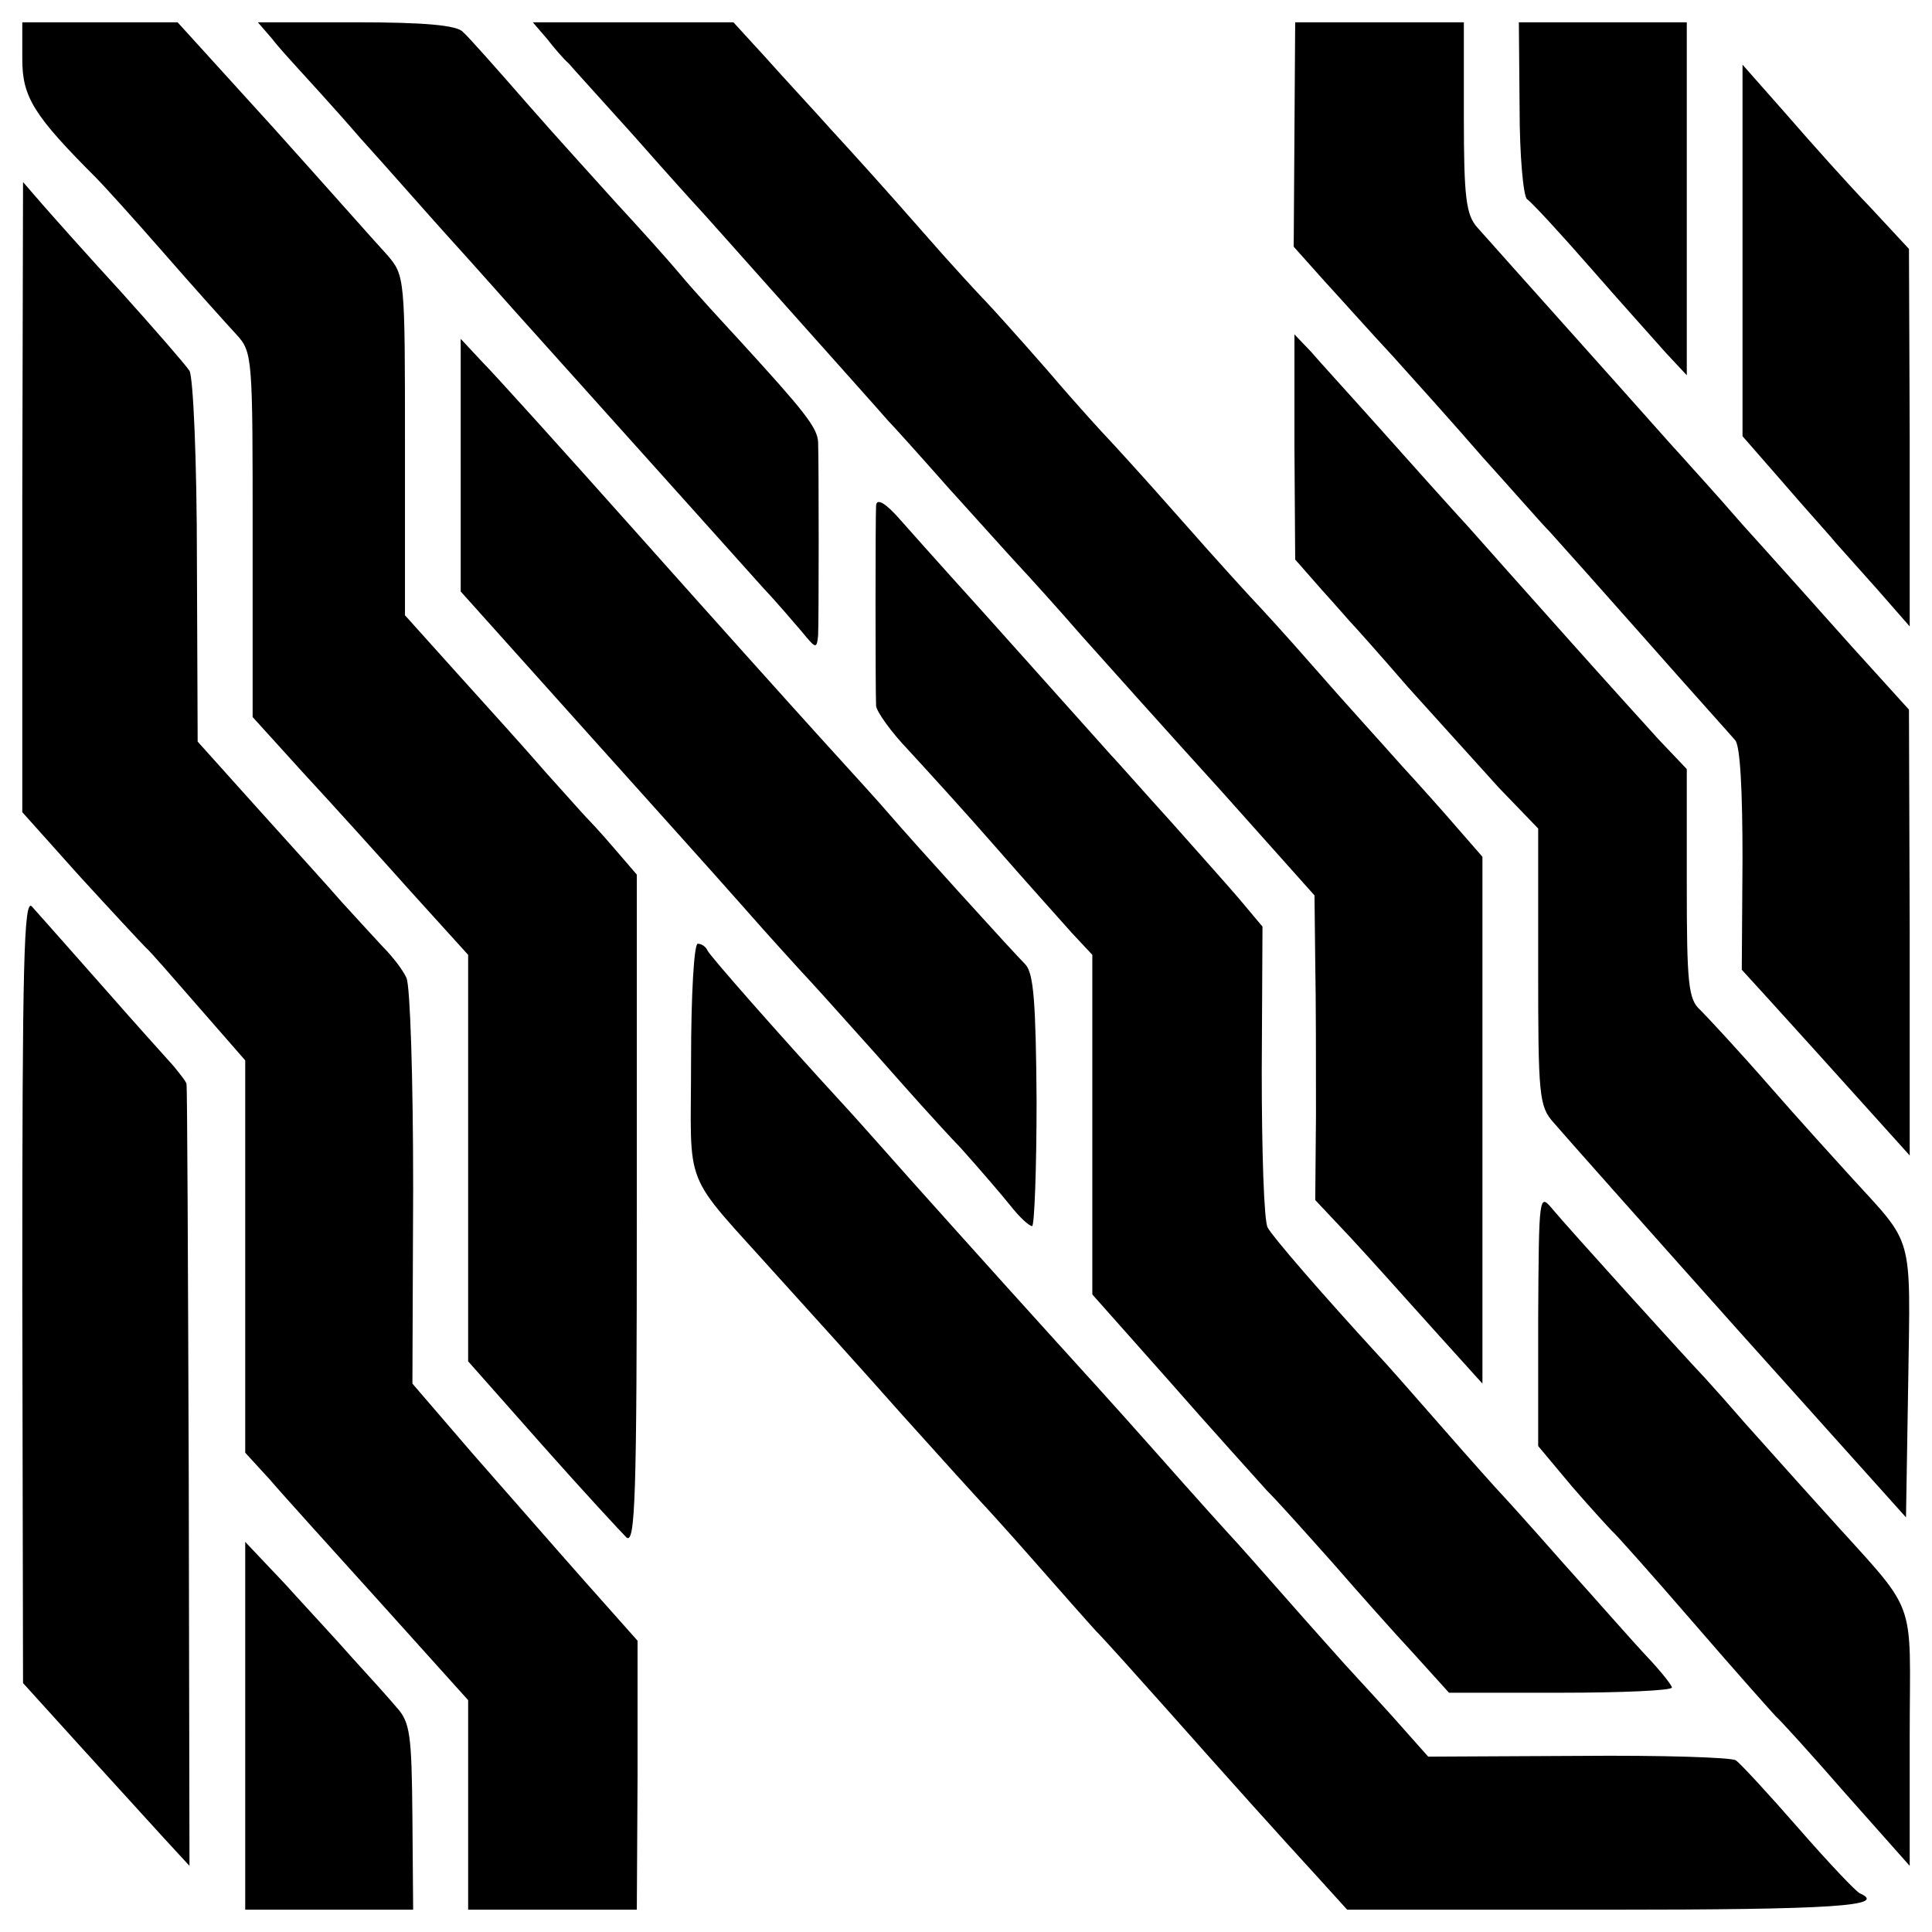
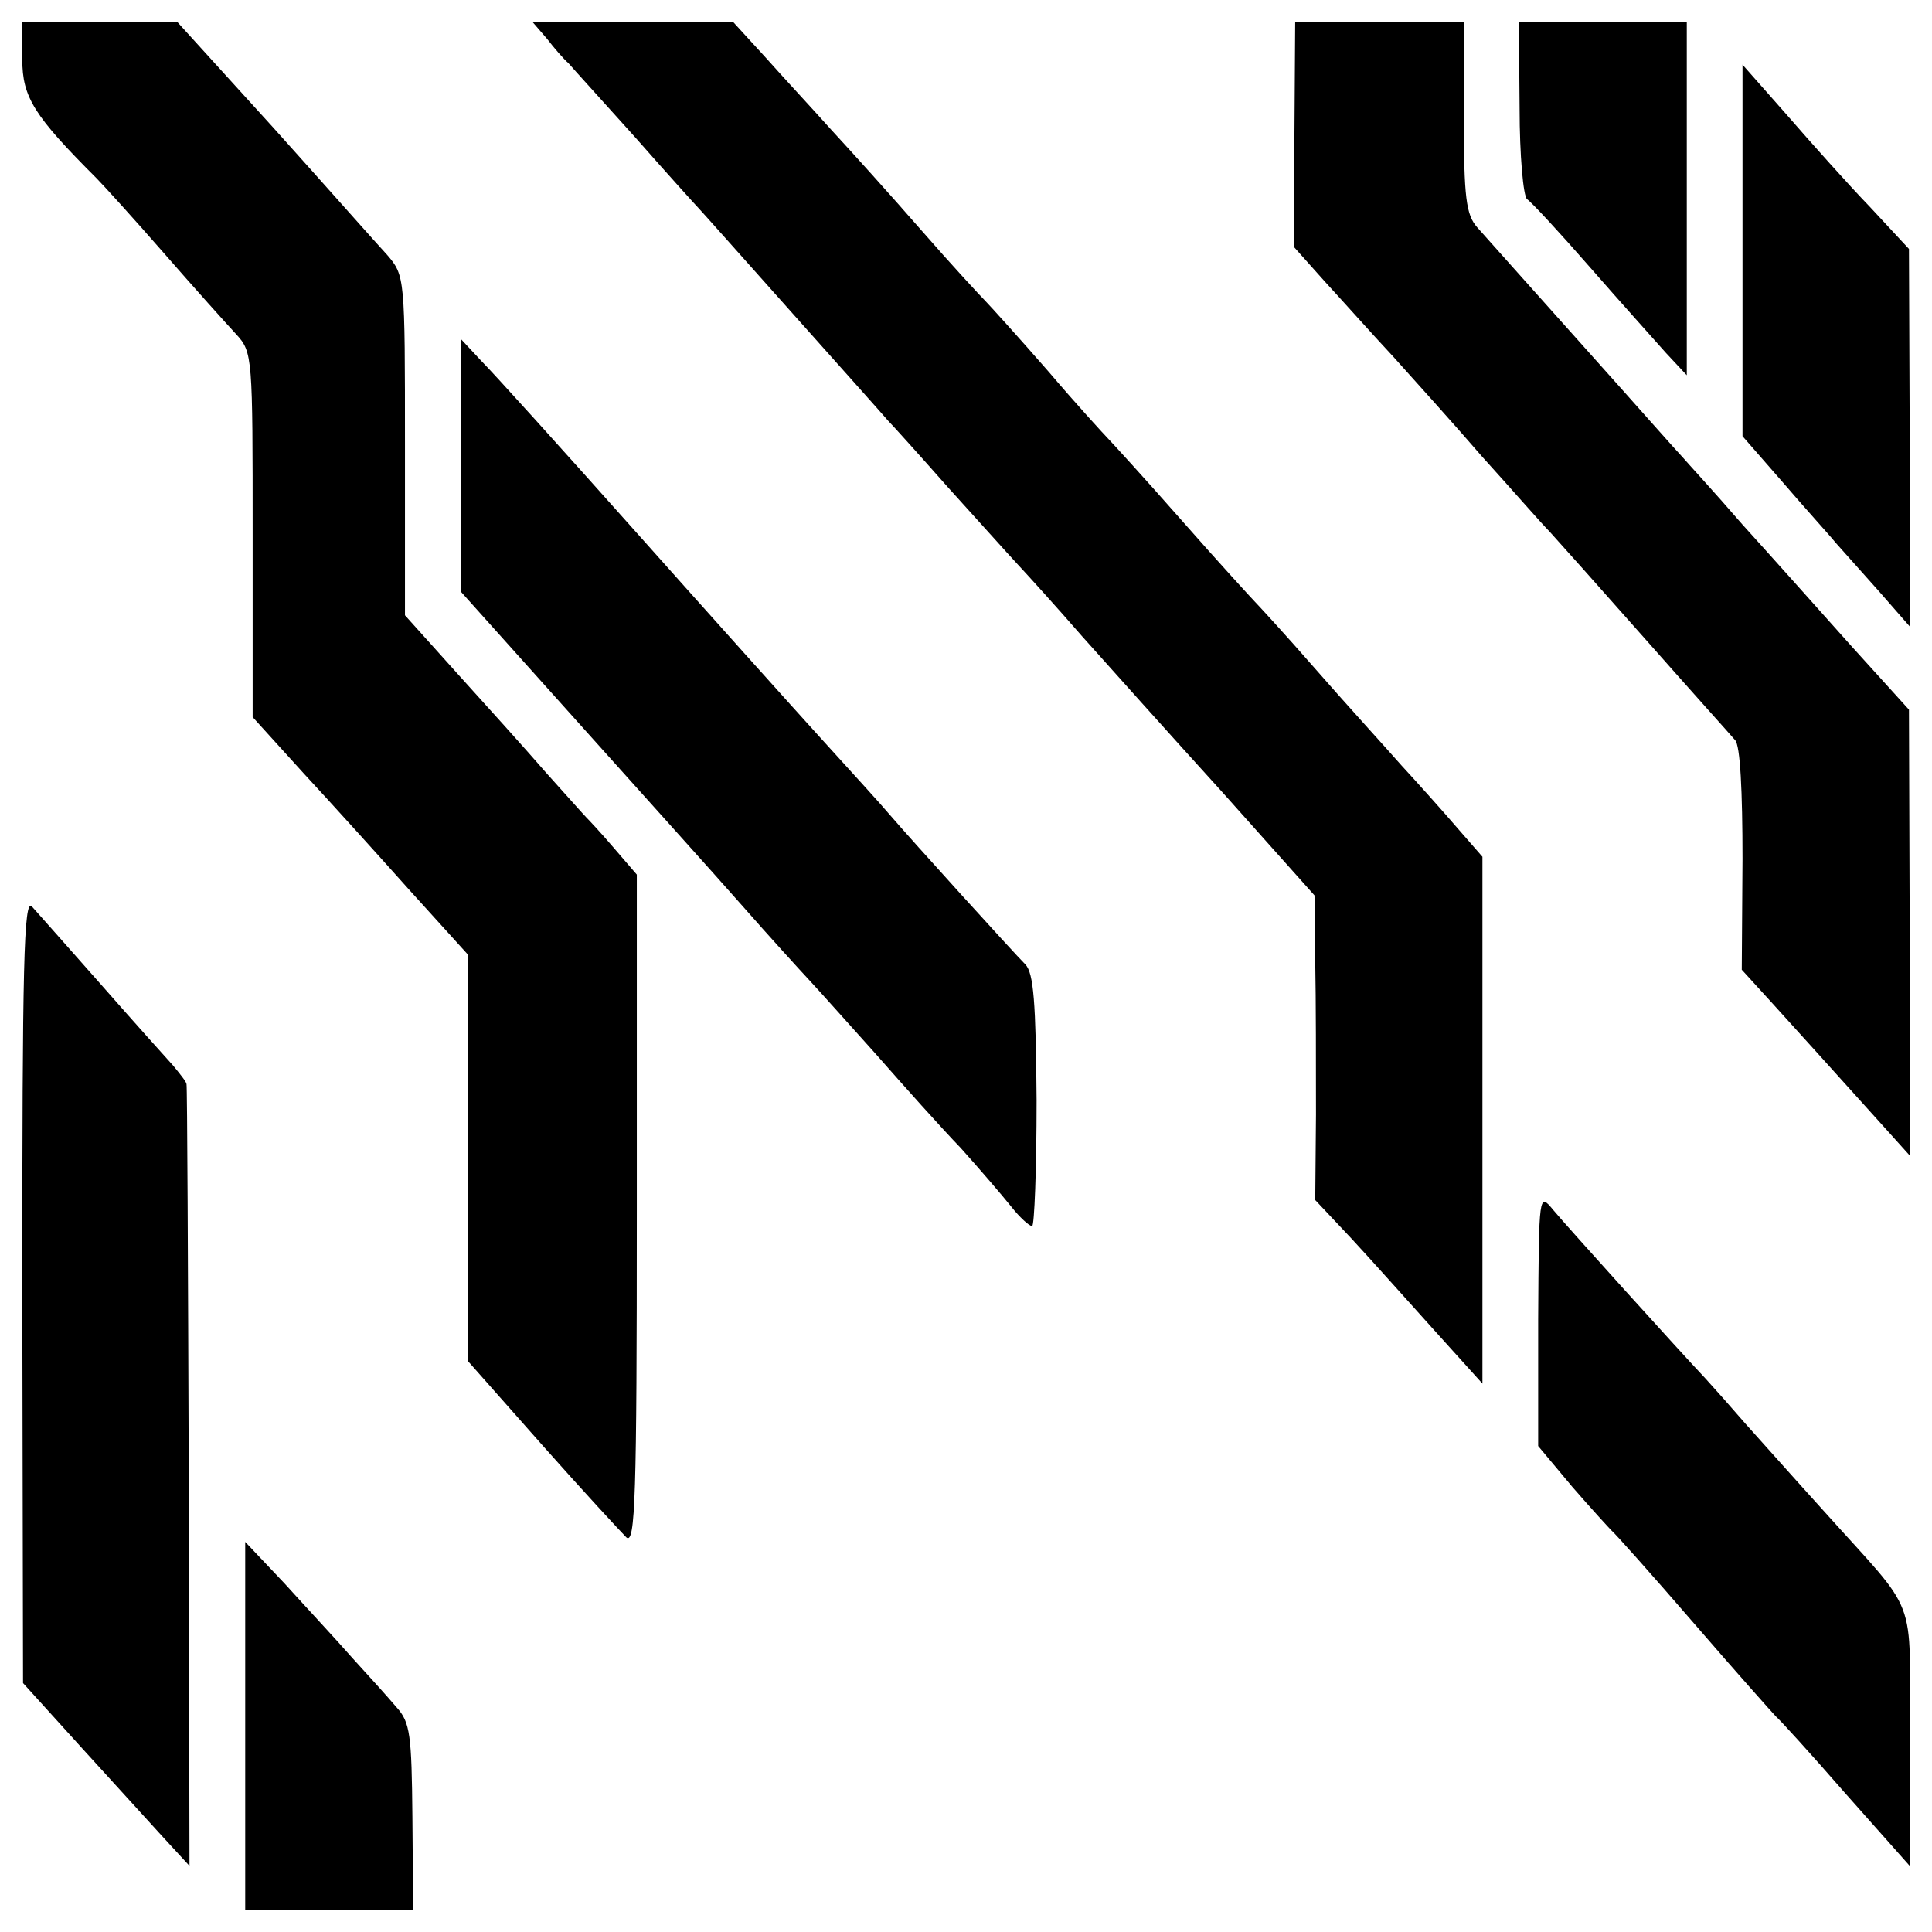
<svg xmlns="http://www.w3.org/2000/svg" version="1.0" width="260pt" height="260pt" viewBox="0 0 260 260" preserveAspectRatio="xMidYMid meet">
  <g transform="translate(0,260) scale(0.1,-0.1)" fill="#000000" stroke="none">
    <path d="M30 2520 c0 -51 16 -76 100 -160 8 -8 49 -53 90 -100 41 -47 85 -96 98 -110 22 -24 22 -30 22 -270 l0 -245 68 -75 c38 -41 103 -113 145 -160 l77 -85 0 -274 0 -273 100 -113 c55 -62 106 -117 113 -124 12 -10 14 55 14 440 l0 452 -31 36 c-17 20 -34 38 -37 41 -3 3 -27 30 -54 60 -26 30 -80 90 -119 133 l-71 79 0 228 c0 227 0 229 -24 257 -14 15 -82 92 -153 171 l-129 142 -105 0 -104 0 0 -50z" />
-     <path d="M366 2548 c10 -13 26 -30 34 -39 8 -9 47 -51 85 -95 39 -43 94 -106 124 -139 30 -33 68 -76 85 -95 194 -216 306 -341 332 -370 18 -19 41 -46 53 -60 19 -23 20 -24 22 -5 1 22 1 229 0 260 -1 20 -20 43 -104 135 -23 25 -60 65 -81 90 -21 25 -60 68 -85 95 -25 28 -80 88 -121 135 -41 47 -80 91 -87 97 -8 9 -51 13 -144 13 l-132 0 19 -22z" />
    <path d="M736 2548 c10 -13 23 -28 29 -33 5 -6 46 -51 90 -100 44 -50 82 -92 85 -95 3 -3 59 -66 125 -140 66 -74 125 -140 130 -146 6 -6 42 -46 80 -89 39 -43 81 -90 95 -105 14 -15 53 -58 86 -96 34 -38 118 -132 188 -209 l125 -140 1 -90 c1 -49 1 -142 1 -205 l-1 -115 48 -51 c26 -28 76 -84 112 -124 l65 -72 0 354 0 355 -34 39 c-18 21 -52 59 -75 84 -22 25 -75 83 -116 130 -41 47 -78 87 -81 90 -3 3 -48 52 -99 110 -51 58 -96 107 -99 110 -3 3 -40 43 -80 90 -41 47 -80 90 -85 95 -6 6 -45 48 -86 95 -41 47 -96 108 -121 135 -25 28 -65 71 -89 98 l-43 47 -135 0 -135 0 19 -22z" />
    <path d="M1742 2419 l-1 -151 42 -47 c23 -25 64 -71 92 -101 27 -30 82 -91 120 -135 39 -43 79 -89 90 -100 11 -12 69 -77 130 -146 60 -68 115 -129 120 -135 7 -7 10 -69 10 -160 l-1 -149 41 -45 c40 -44 76 -84 149 -165 l36 -40 0 300 -1 300 -77 85 c-42 47 -108 121 -147 164 -38 44 -75 84 -80 90 -6 6 -66 74 -135 151 -69 77 -133 149 -142 159 -15 17 -18 40 -18 148 l0 128 -113 0 -114 0 -1 -151z" />
    <path d="M2045 2454 c0 -63 5 -118 10 -122 6 -4 44 -45 85 -92 41 -47 87 -98 102 -115 l28 -30 0 238 0 237 -113 0 -113 0 1 -116z" />
    <path d="M2345 2263 l0 -250 55 -63 c30 -35 62 -70 70 -80 8 -9 34 -38 58 -65 l42 -48 0 254 -1 254 -52 56 c-29 30 -79 86 -112 124 l-60 68 0 -250z" />
-     <path d="M30 1931 l0 -424 77 -86 c43 -47 83 -90 89 -96 6 -5 38 -42 72 -81 l62 -71 0 -264 0 -264 33 -36 c17 -20 85 -95 150 -167 l117 -130 0 -141 0 -141 114 0 113 0 1 181 0 181 -72 81 c-39 44 -107 122 -151 172 l-80 93 1 263 c0 148 -4 272 -9 283 -5 11 -19 29 -31 41 -11 12 -37 40 -56 61 -19 22 -71 79 -115 128 l-79 88 -1 242 c0 137 -5 248 -10 257 -6 9 -47 56 -91 105 -45 49 -93 103 -107 119 l-26 30 -1 -424z" />
-     <path d="M1742 1999 l1 -152 36 -41 c20 -22 38 -43 41 -46 3 -3 37 -41 75 -85 39 -43 94 -104 122 -135 l53 -55 0 -186 c0 -173 1 -188 21 -210 11 -13 122 -138 247 -278 l227 -253 3 182 c3 202 8 183 -76 275 -20 22 -71 78 -112 125 -41 47 -83 92 -92 101 -16 14 -18 36 -18 170 l0 154 -38 40 c-20 22 -77 85 -126 140 -49 55 -108 121 -130 146 -23 25 -75 83 -116 129 -41 46 -85 94 -96 107 l-22 23 0 -151z" />
    <path d="M620 1974 l0 -170 156 -174 c86 -96 187 -208 223 -249 36 -41 77 -86 91 -101 14 -15 54 -60 90 -100 36 -41 86 -97 113 -125 26 -29 56 -64 68 -79 11 -14 24 -26 28 -26 3 0 6 76 6 169 -1 133 -4 171 -15 183 -16 16 -153 167 -183 202 -10 12 -51 57 -91 101 -40 44 -153 170 -251 280 -98 110 -191 213 -207 229 l-28 30 0 -170z" />
-     <path d="M1179 1920 c-1 -17 -1 -247 0 -270 1 -8 20 -35 44 -60 23 -25 76 -83 117 -130 41 -47 87 -98 102 -115 l28 -30 0 -229 0 -228 103 -116 c56 -64 116 -130 132 -148 17 -17 57 -62 90 -99 33 -38 81 -92 108 -121 l47 -52 150 0 c83 0 150 3 150 7 0 3 -15 22 -33 41 -18 19 -68 76 -112 125 -44 50 -82 92 -85 95 -3 3 -39 43 -80 90 -41 47 -79 90 -85 96 -77 84 -142 159 -149 172 -5 8 -8 103 -8 210 l1 195 -26 31 c-14 17 -58 66 -97 110 -39 43 -75 84 -81 90 -27 30 -184 206 -216 241 -20 22 -50 56 -67 75 -20 23 -32 30 -33 20z" />
    <path d="M30 865 l1 -530 77 -85 c42 -46 93 -102 112 -123 l35 -38 -1 523 c-1 288 -2 526 -3 529 0 3 -9 14 -18 25 -10 11 -54 60 -97 109 -44 50 -86 97 -93 105 -11 12 -13 -77 -13 -515z" />
-     <path d="M930 1173 c0 -179 -14 -145 116 -290 39 -43 115 -127 169 -188 54 -60 101 -112 104 -115 3 -3 35 -38 71 -79 36 -41 74 -84 85 -96 11 -11 54 -59 95 -105 87 -98 149 -167 204 -227 l39 -43 349 0 c305 0 379 5 341 22 -5 2 -42 41 -83 88 -41 47 -79 88 -84 91 -5 4 -100 7 -211 6 l-203 -1 -48 54 c-27 30 -56 61 -64 70 -8 9 -44 49 -80 90 -36 41 -68 77 -71 80 -3 3 -50 55 -103 115 -54 61 -115 128 -135 150 -78 86 -209 232 -237 264 -16 18 -40 45 -54 60 -79 86 -175 195 -178 202 -2 5 -8 9 -13 9 -5 0 -9 -69 -9 -157z" />
    <path d="M2070 824 l0 -170 46 -55 c26 -30 50 -56 53 -59 4 -3 54 -59 111 -125 57 -66 107 -122 110 -125 4 -3 46 -49 93 -103 l87 -98 0 173 c0 197 14 160 -116 305 -39 43 -86 96 -105 117 -19 22 -43 49 -54 61 -34 36 -185 203 -205 227 -19 23 -19 22 -20 -148z" />
    <path d="M330 278 l0 -248 113 0 113 0 -1 125 c-1 110 -3 127 -21 147 -11 13 -38 43 -60 67 -21 24 -63 69 -91 100 l-53 56 0 -247z" />
  </g>
</svg>